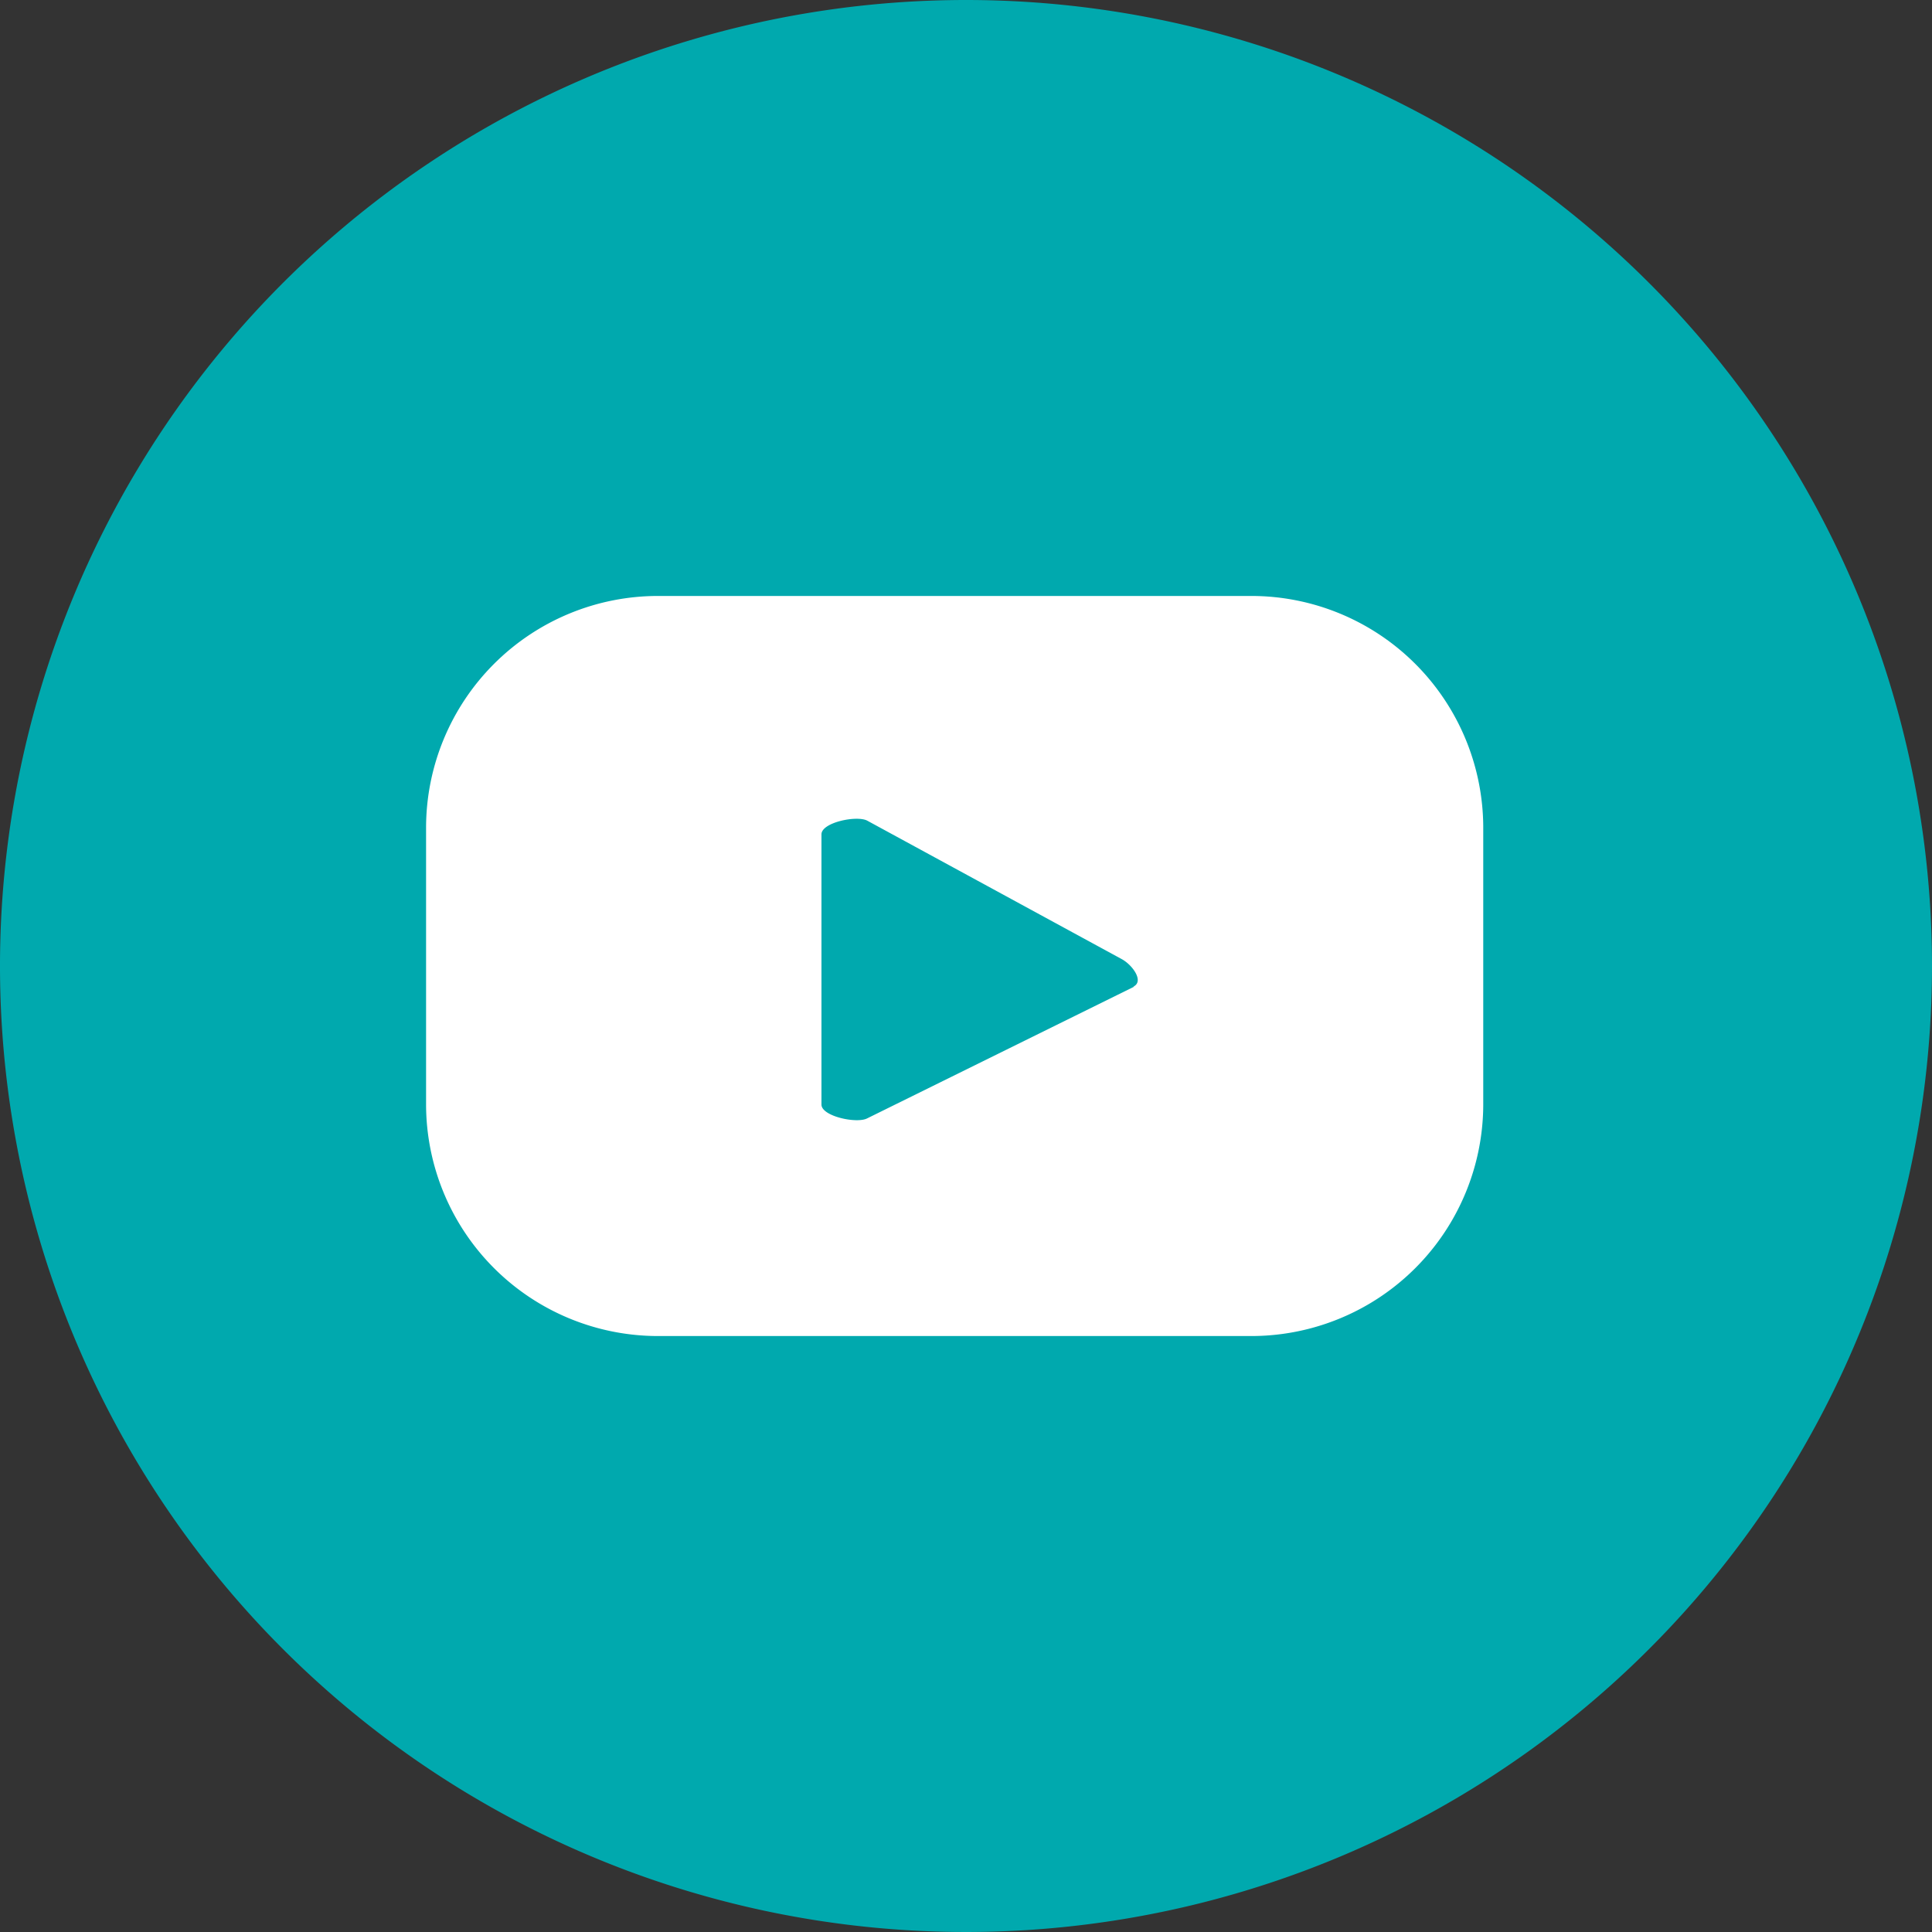
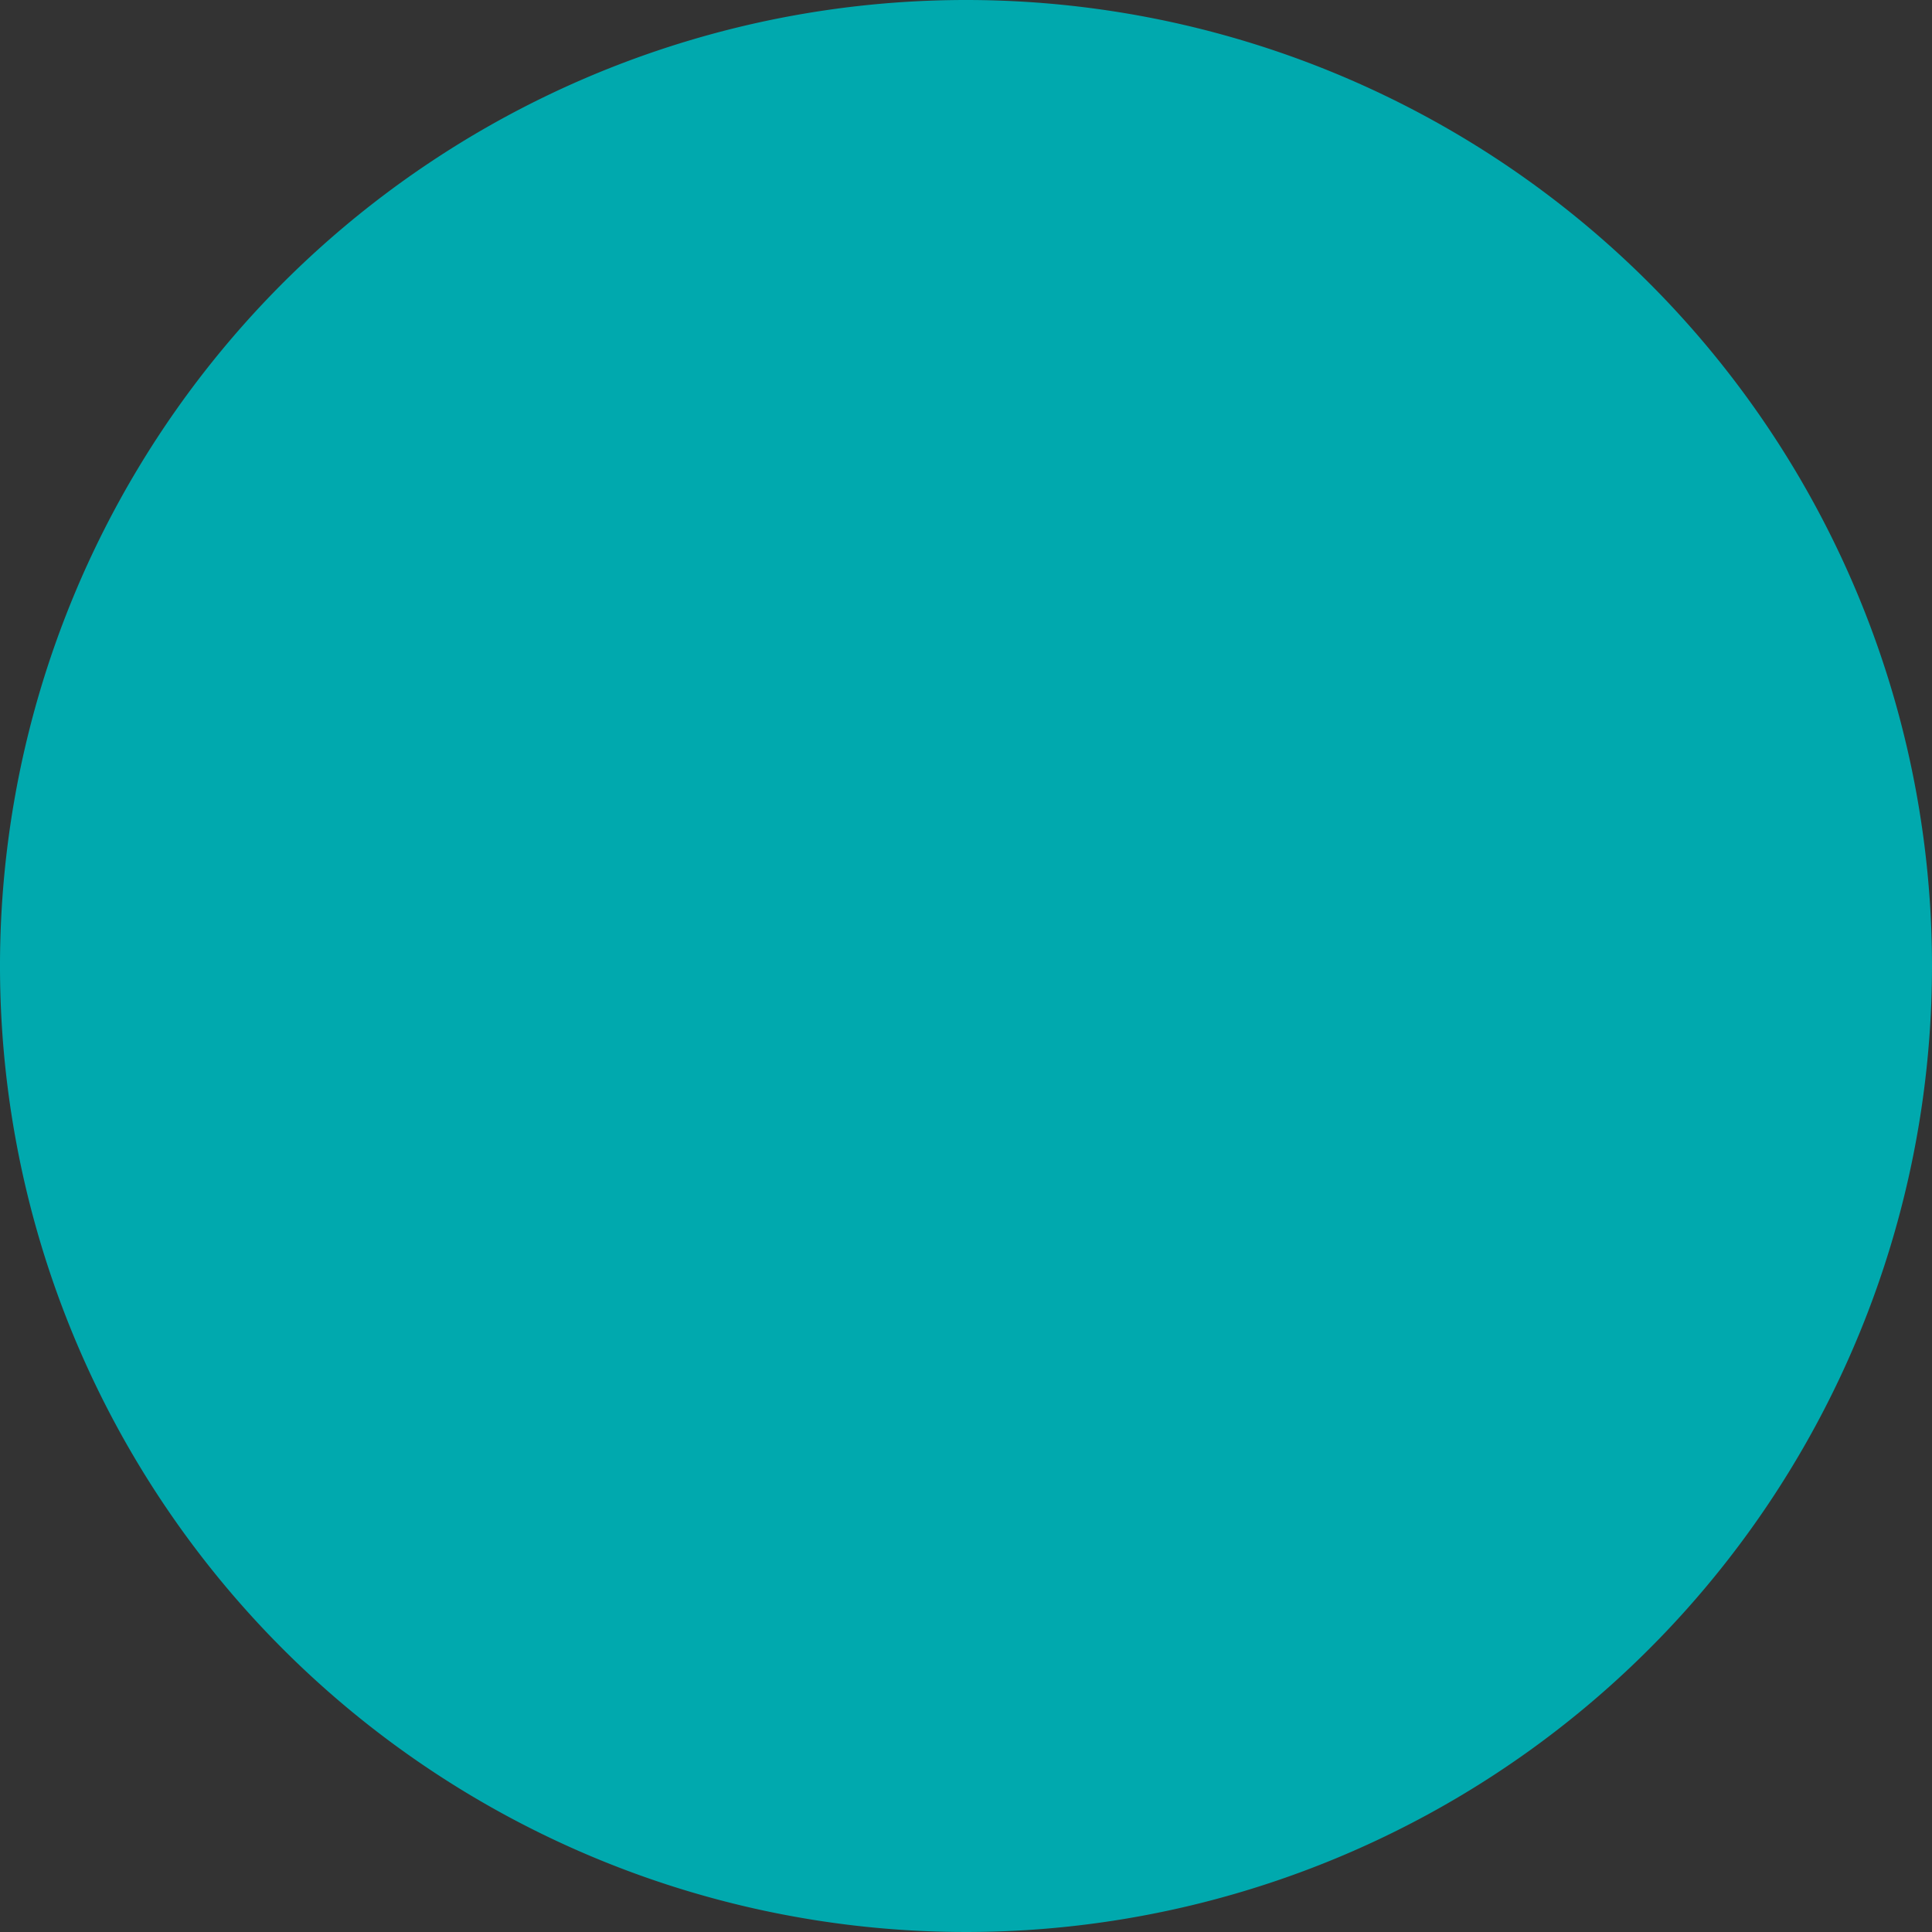
<svg xmlns="http://www.w3.org/2000/svg" viewBox="0 0 86.88 86.88">
  <rect x="0" y="0" width="86.88" height="86.88" fill="#333333" stroke="none" />
  <defs>
    <style>.cls-1{fill:#00a9ae;}.cls-2{fill:#fff;}</style>
  </defs>
  <g id="Layer_2" data-name="Layer 2">
    <g id="Layer_1-2" data-name="Layer 1">
      <path class="cls-1" d="M86.88,43.44A43.44,43.44,0,1,1,43.44,0,43.44,43.44,0,0,1,86.88,43.44" />
-       <path class="cls-2" d="M66.7,37.23A10.43,10.43,0,0,0,56.27,26.8H29.59A10.43,10.43,0,0,0,19.16,37.23V49.65A10.43,10.43,0,0,0,29.59,60.08H56.27A10.43,10.43,0,0,0,66.7,49.65ZM51,44.37l-12,5.92c-.47.25-2.06-.09-2.06-.62V37.52c0-.54,1.61-.87,2.07-.61l11.45,6.23c.48.27,1,1,.5,1.23" />
    </g>
  </g>
</svg>